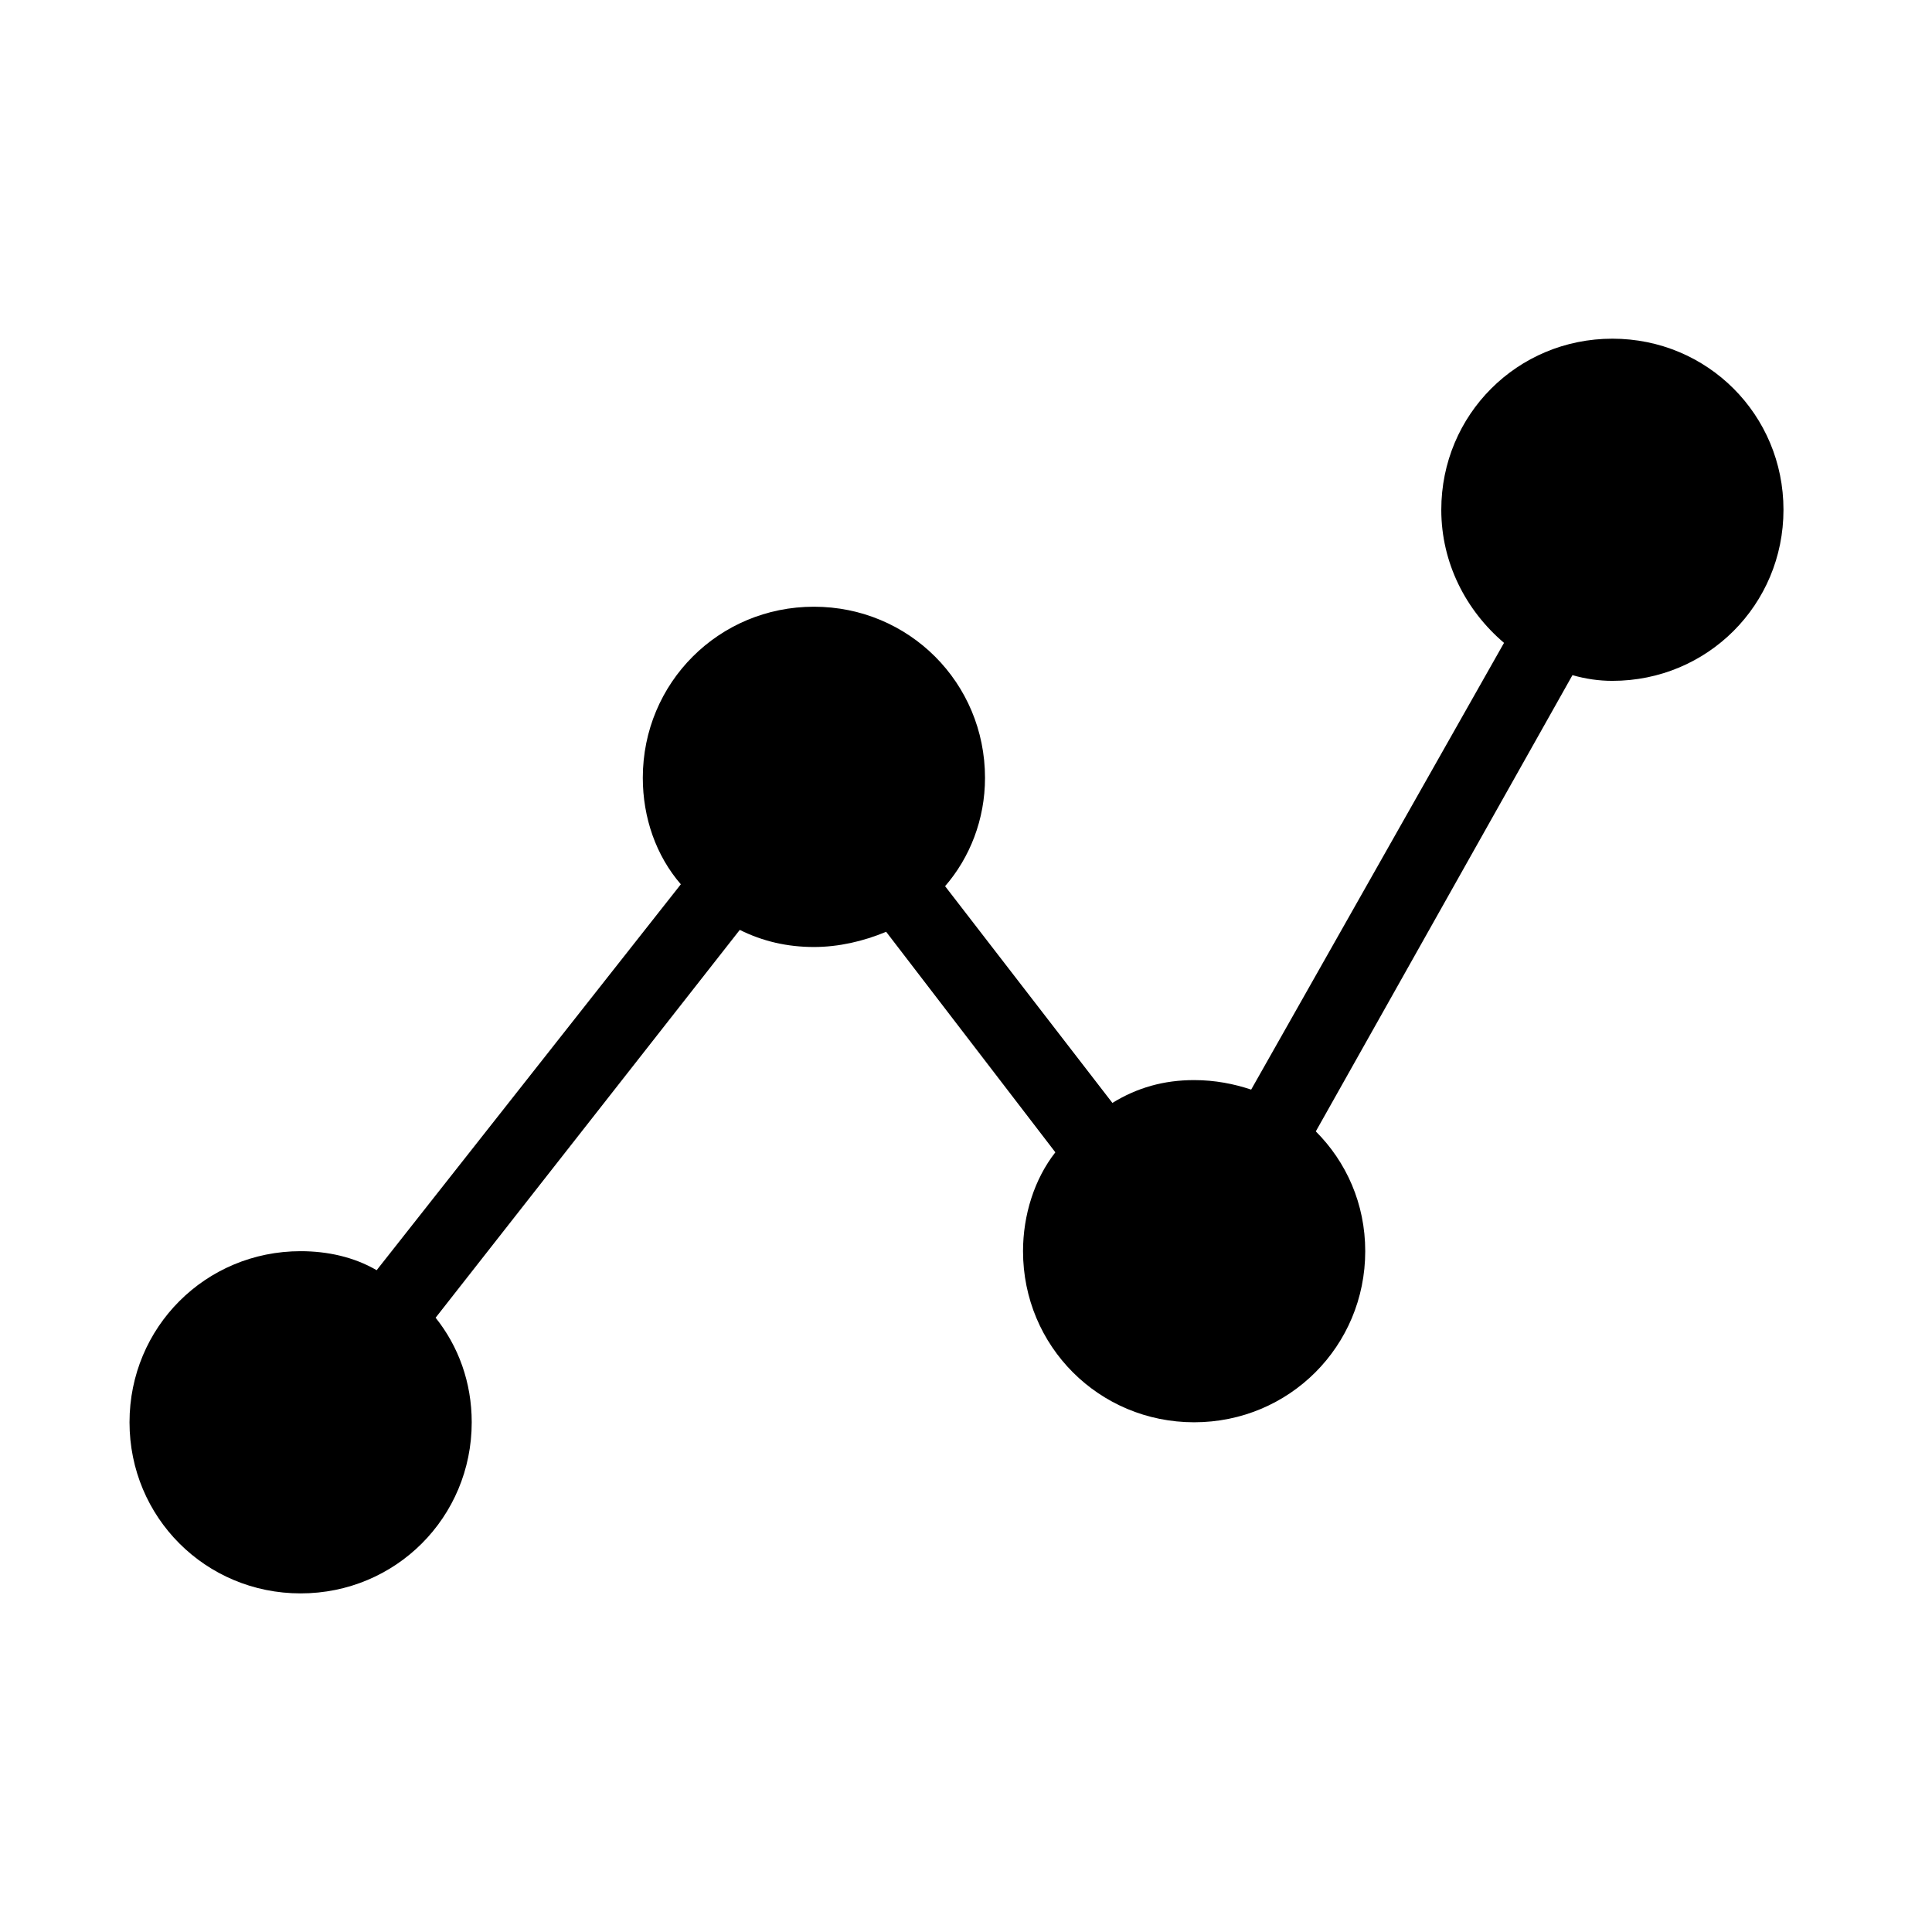
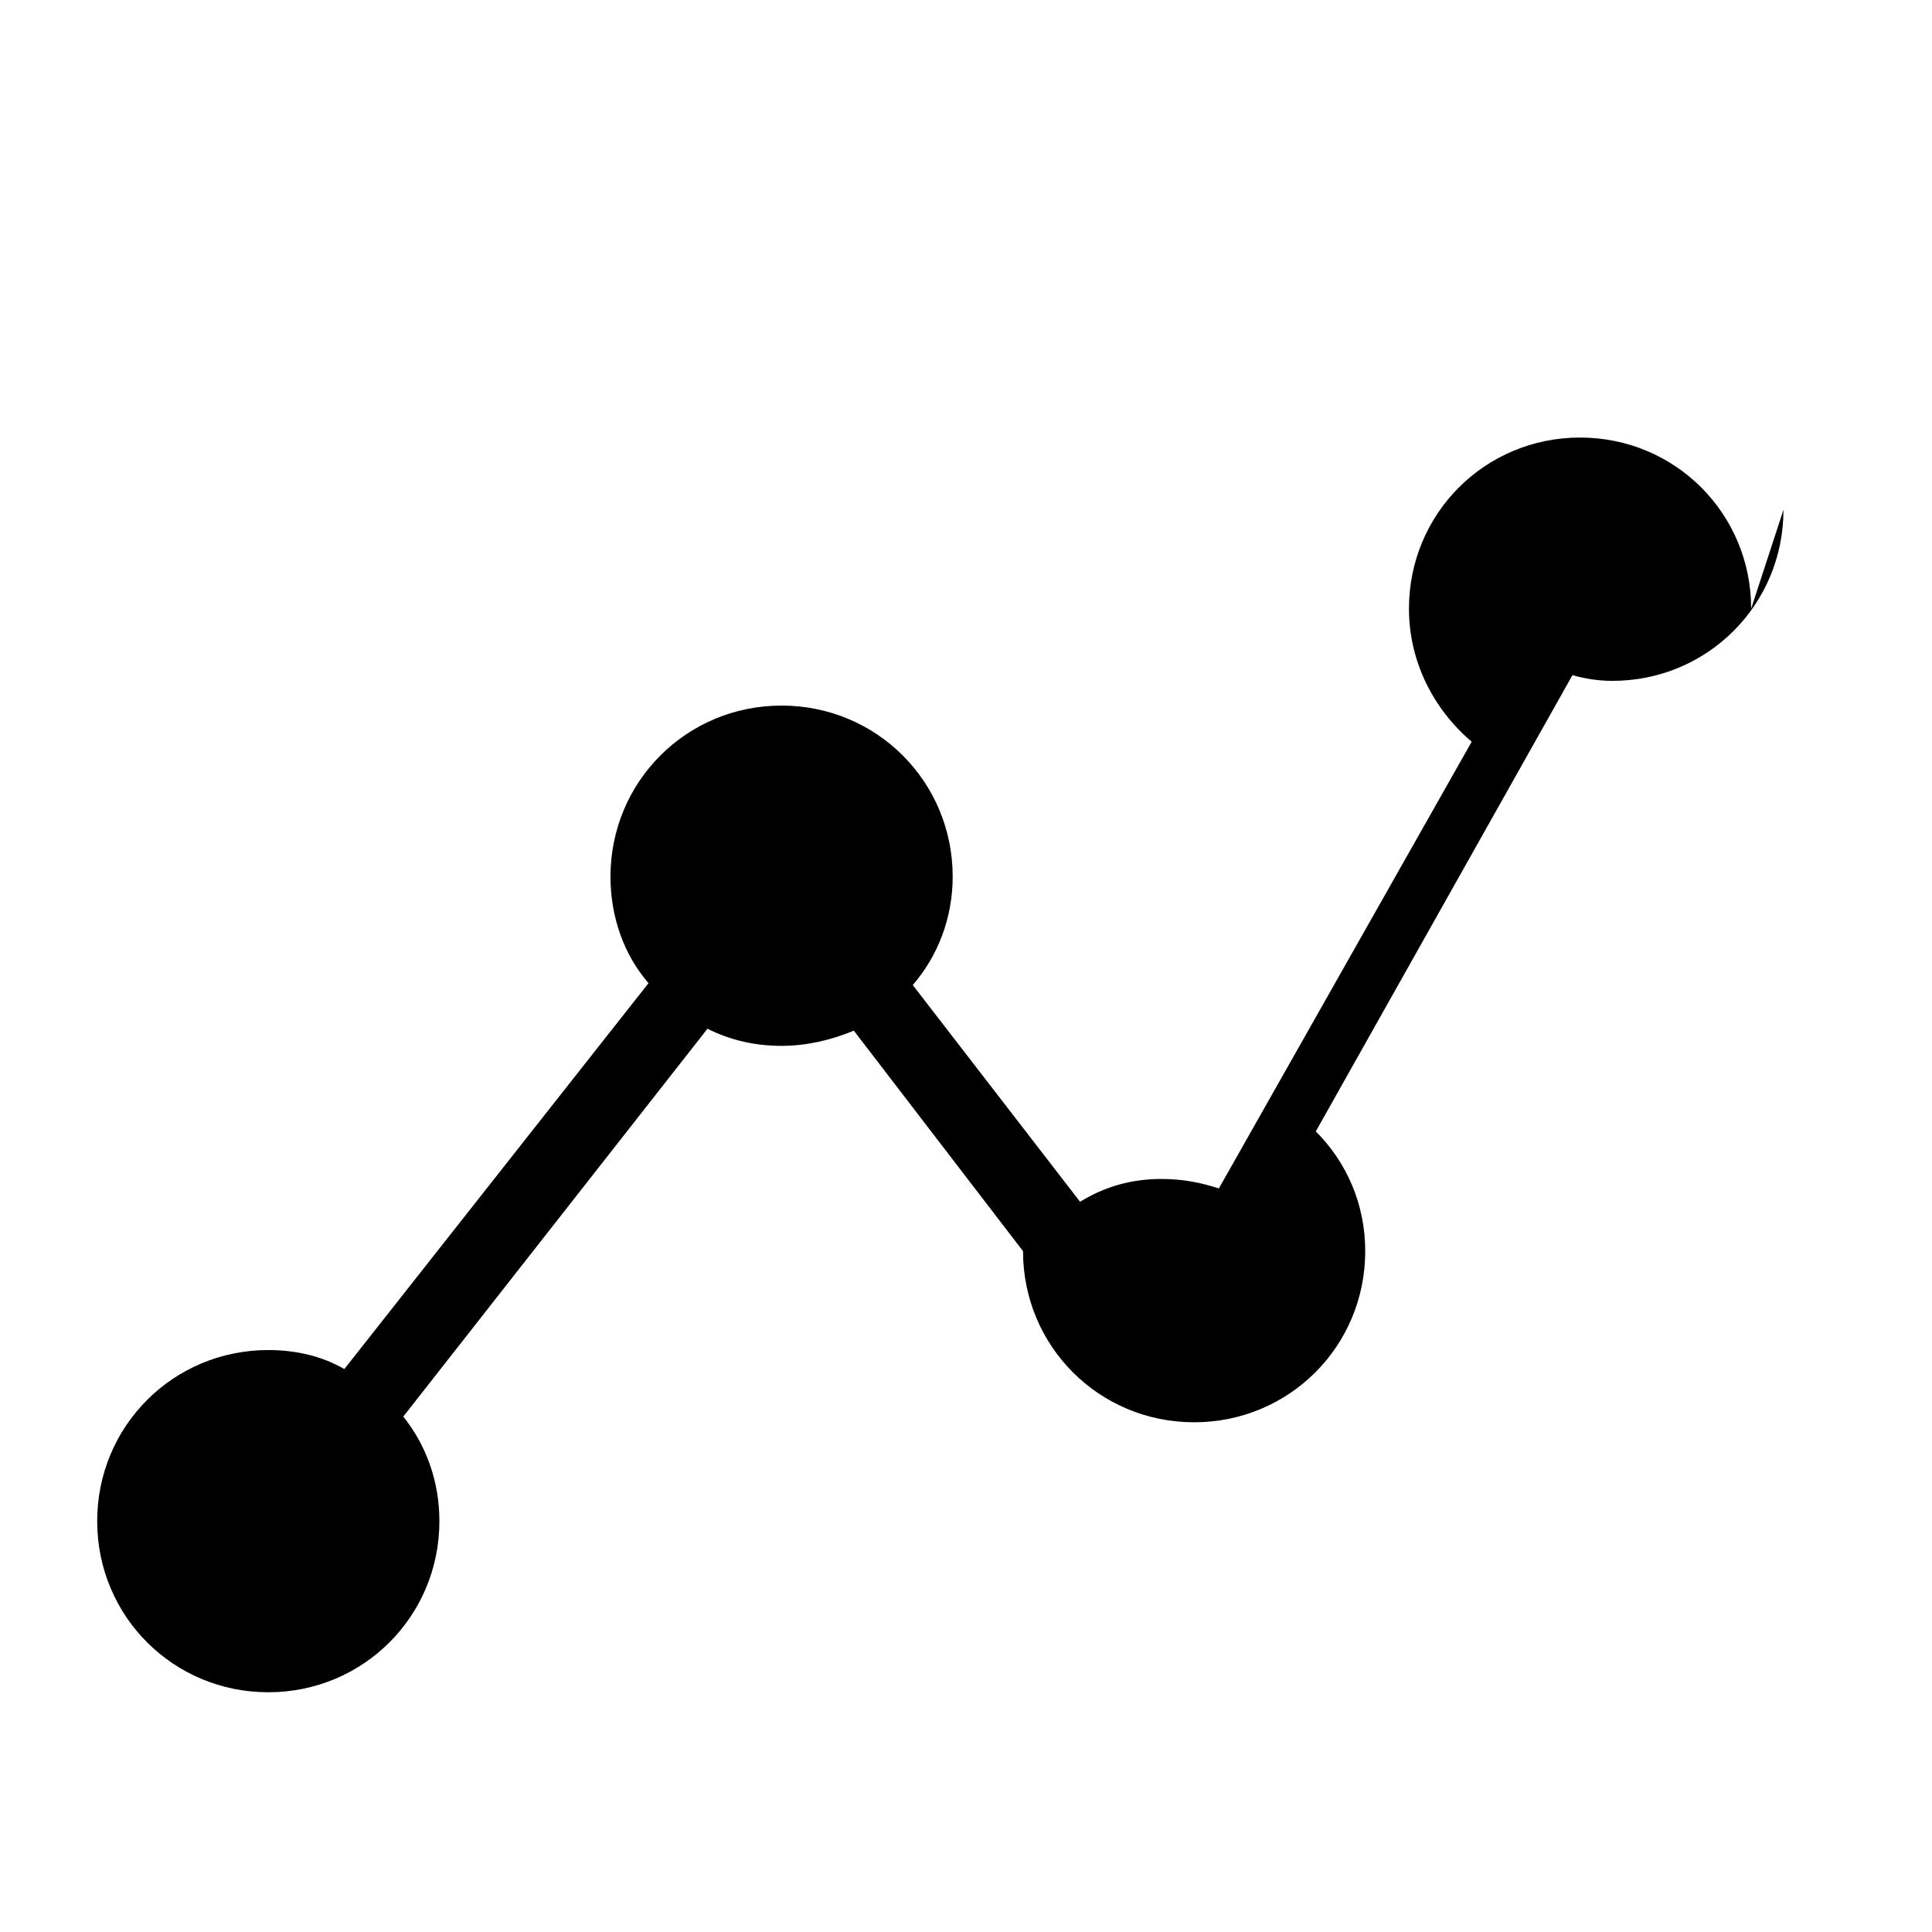
<svg xmlns="http://www.w3.org/2000/svg" fill="#000000" width="800px" height="800px" version="1.1" viewBox="144 144 512 512">
-   <path d="m616.64 279.09c0 25.191-20.152 45.344-45.344 45.344-3.527 0-7.055-0.504-10.578-1.512l-68.016 120.91c8.062 8.062 13.098 19.148 13.098 31.742 0 25.191-20.152 45.344-45.344 45.344s-45.344-20.152-45.344-45.344c0-9.574 3.023-19.145 8.566-26.199l-44.84-58.441c-6.043 2.519-12.594 4.031-19.141 4.031-7.055 0-13.602-1.512-19.648-4.535l-80.609 102.78c6.043 7.559 9.57 17.129 9.57 27.711 0 25.191-20.152 45.344-45.344 45.344-25.191 0-45.344-20.152-45.344-45.344 0-25.191 20.152-45.344 45.344-45.344 7.055 0 14.105 1.512 20.152 5.039l80.609-102.27c-6.551-7.559-10.078-17.633-10.078-28.215 0-25.191 20.152-45.344 45.344-45.344s45.344 20.152 45.344 45.344c0 11.082-4.031 21.16-10.578 28.719l44.336 57.434c6.547-4.031 13.602-6.047 21.664-6.047 5.543 0 10.578 1.008 15.113 2.519l67.008-118.39c-10.078-8.566-16.625-21.16-16.625-35.266 0-25.191 20.152-45.344 45.344-45.344 25.188 0 45.34 20.152 45.34 45.344z" />
+   <path d="m616.64 279.09c0 25.191-20.152 45.344-45.344 45.344-3.527 0-7.055-0.504-10.578-1.512l-68.016 120.91c8.062 8.062 13.098 19.148 13.098 31.742 0 25.191-20.152 45.344-45.344 45.344s-45.344-20.152-45.344-45.344l-44.84-58.441c-6.043 2.519-12.594 4.031-19.141 4.031-7.055 0-13.602-1.512-19.648-4.535l-80.609 102.78c6.043 7.559 9.57 17.129 9.57 27.711 0 25.191-20.152 45.344-45.344 45.344-25.191 0-45.344-20.152-45.344-45.344 0-25.191 20.152-45.344 45.344-45.344 7.055 0 14.105 1.512 20.152 5.039l80.609-102.27c-6.551-7.559-10.078-17.633-10.078-28.215 0-25.191 20.152-45.344 45.344-45.344s45.344 20.152 45.344 45.344c0 11.082-4.031 21.16-10.578 28.719l44.336 57.434c6.547-4.031 13.602-6.047 21.664-6.047 5.543 0 10.578 1.008 15.113 2.519l67.008-118.39c-10.078-8.566-16.625-21.16-16.625-35.266 0-25.191 20.152-45.344 45.344-45.344 25.188 0 45.34 20.152 45.34 45.344z" />
</svg>